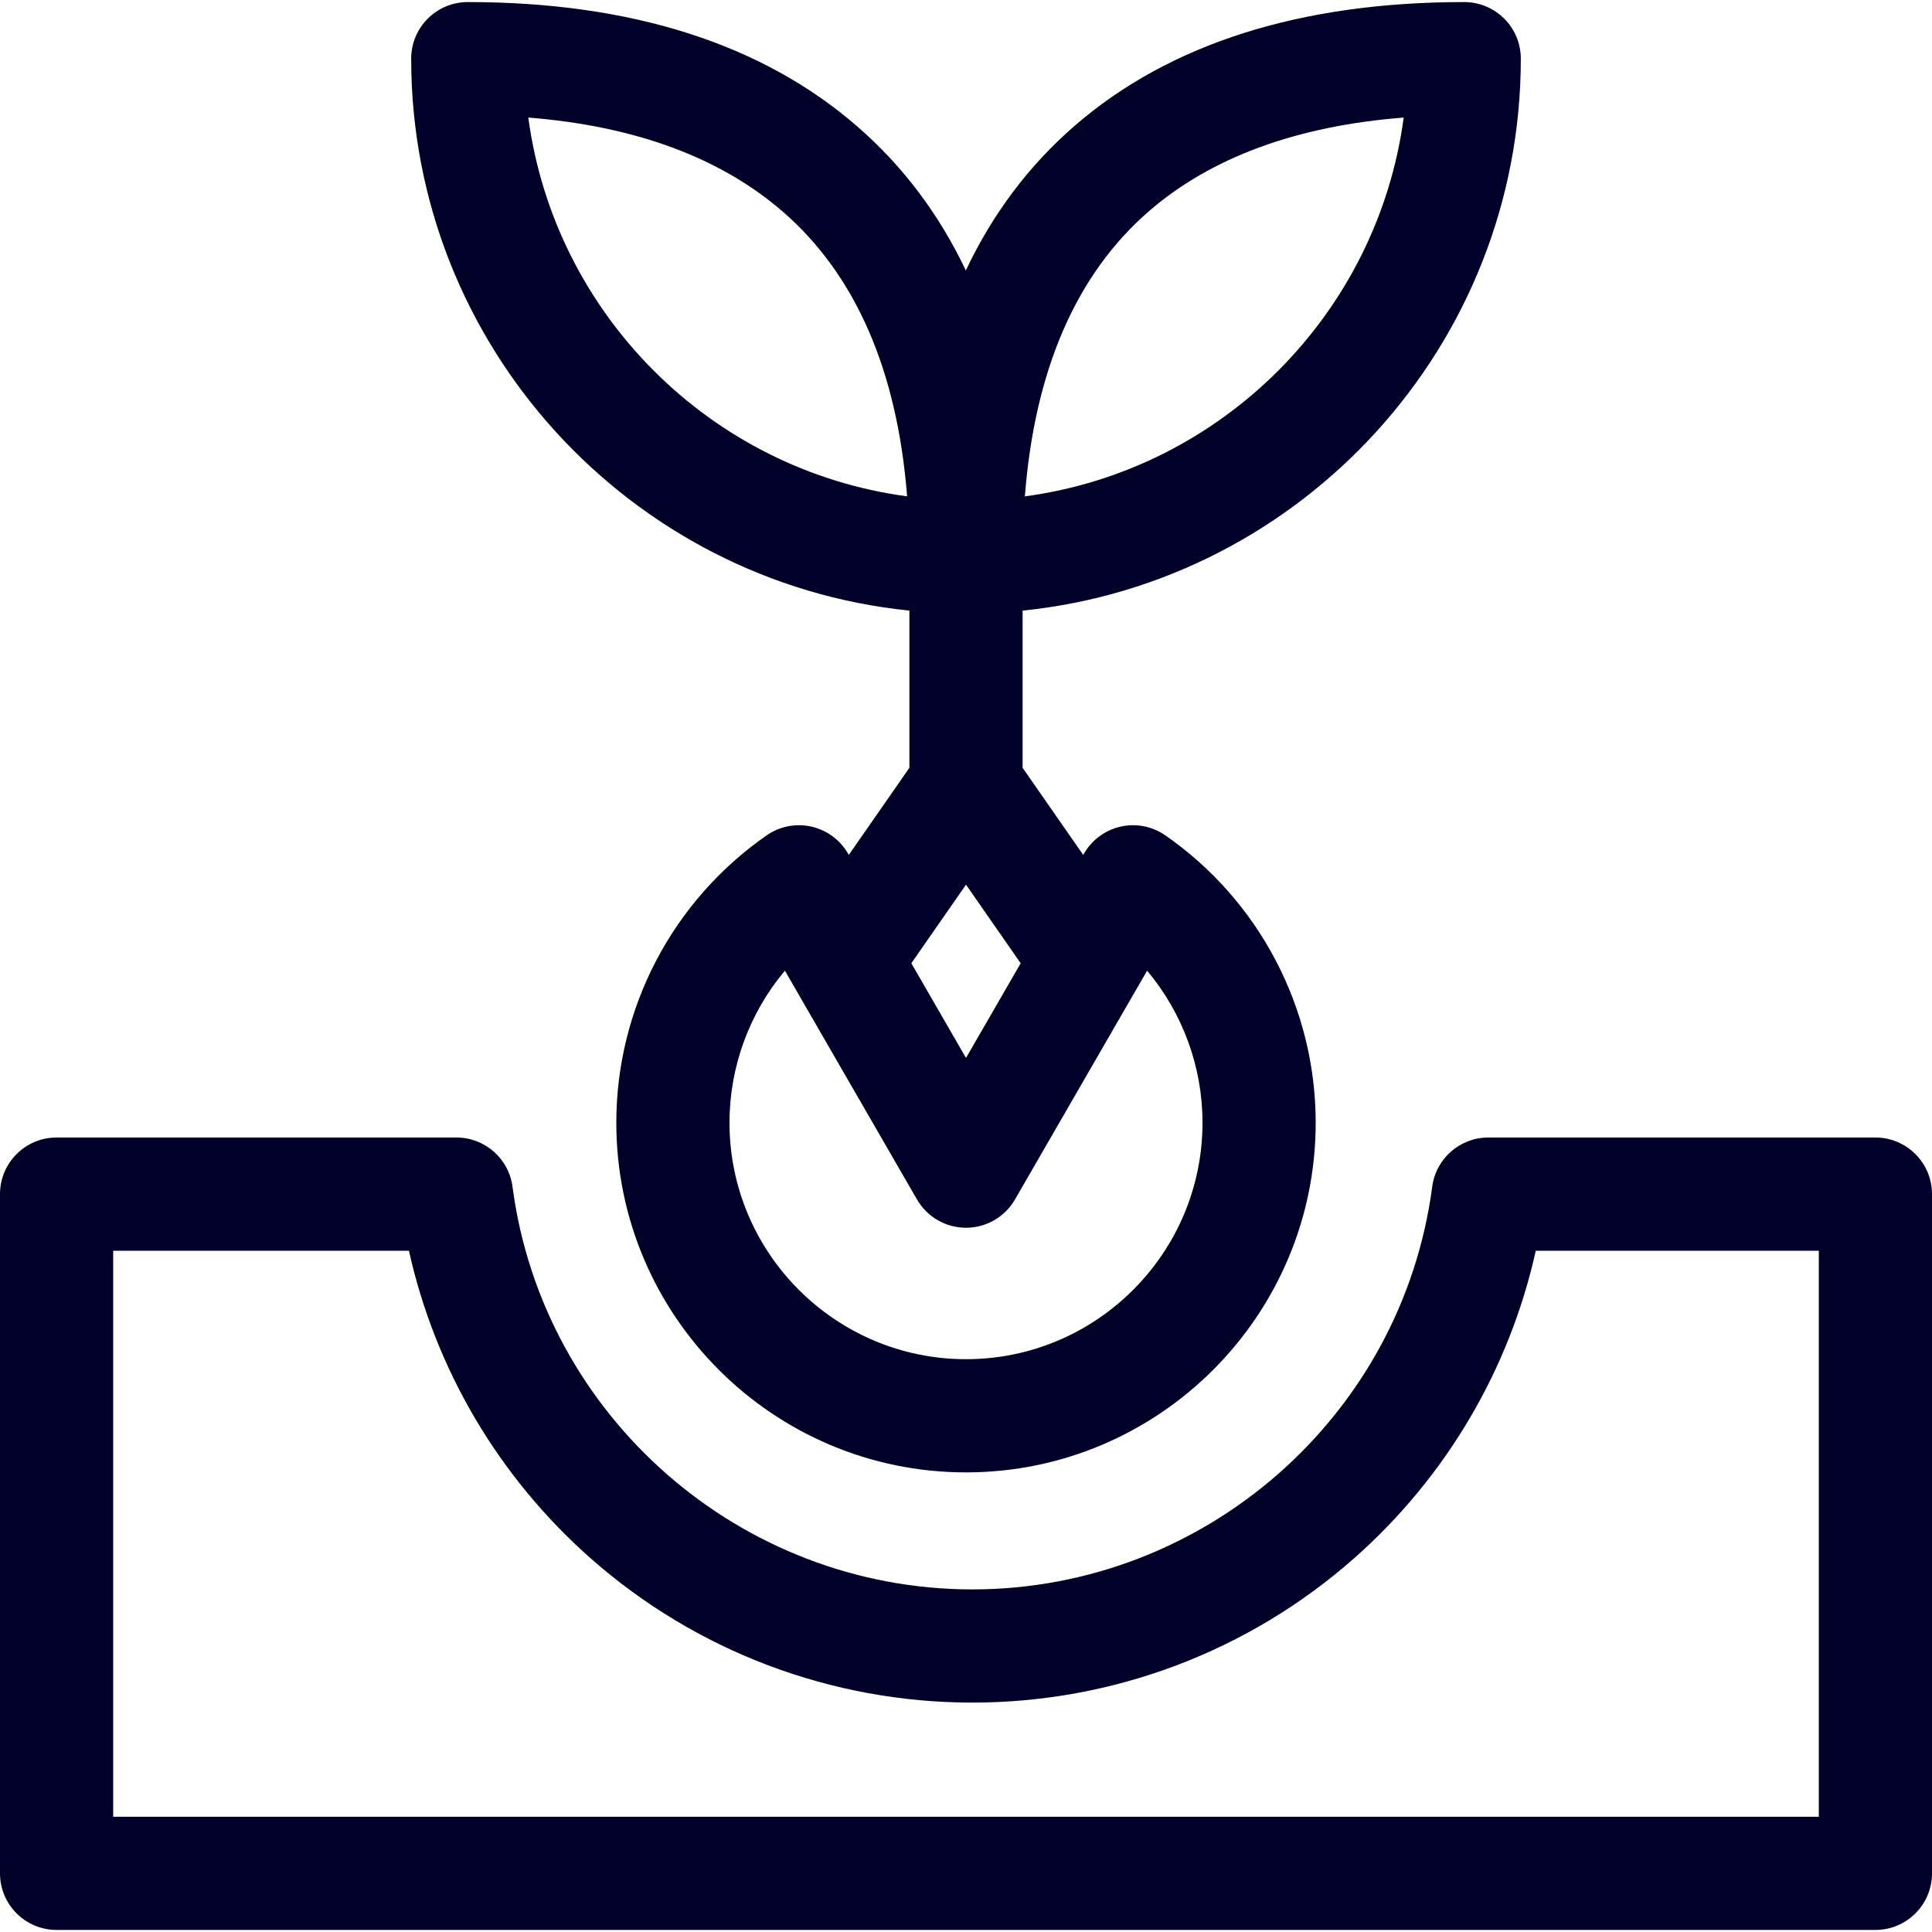
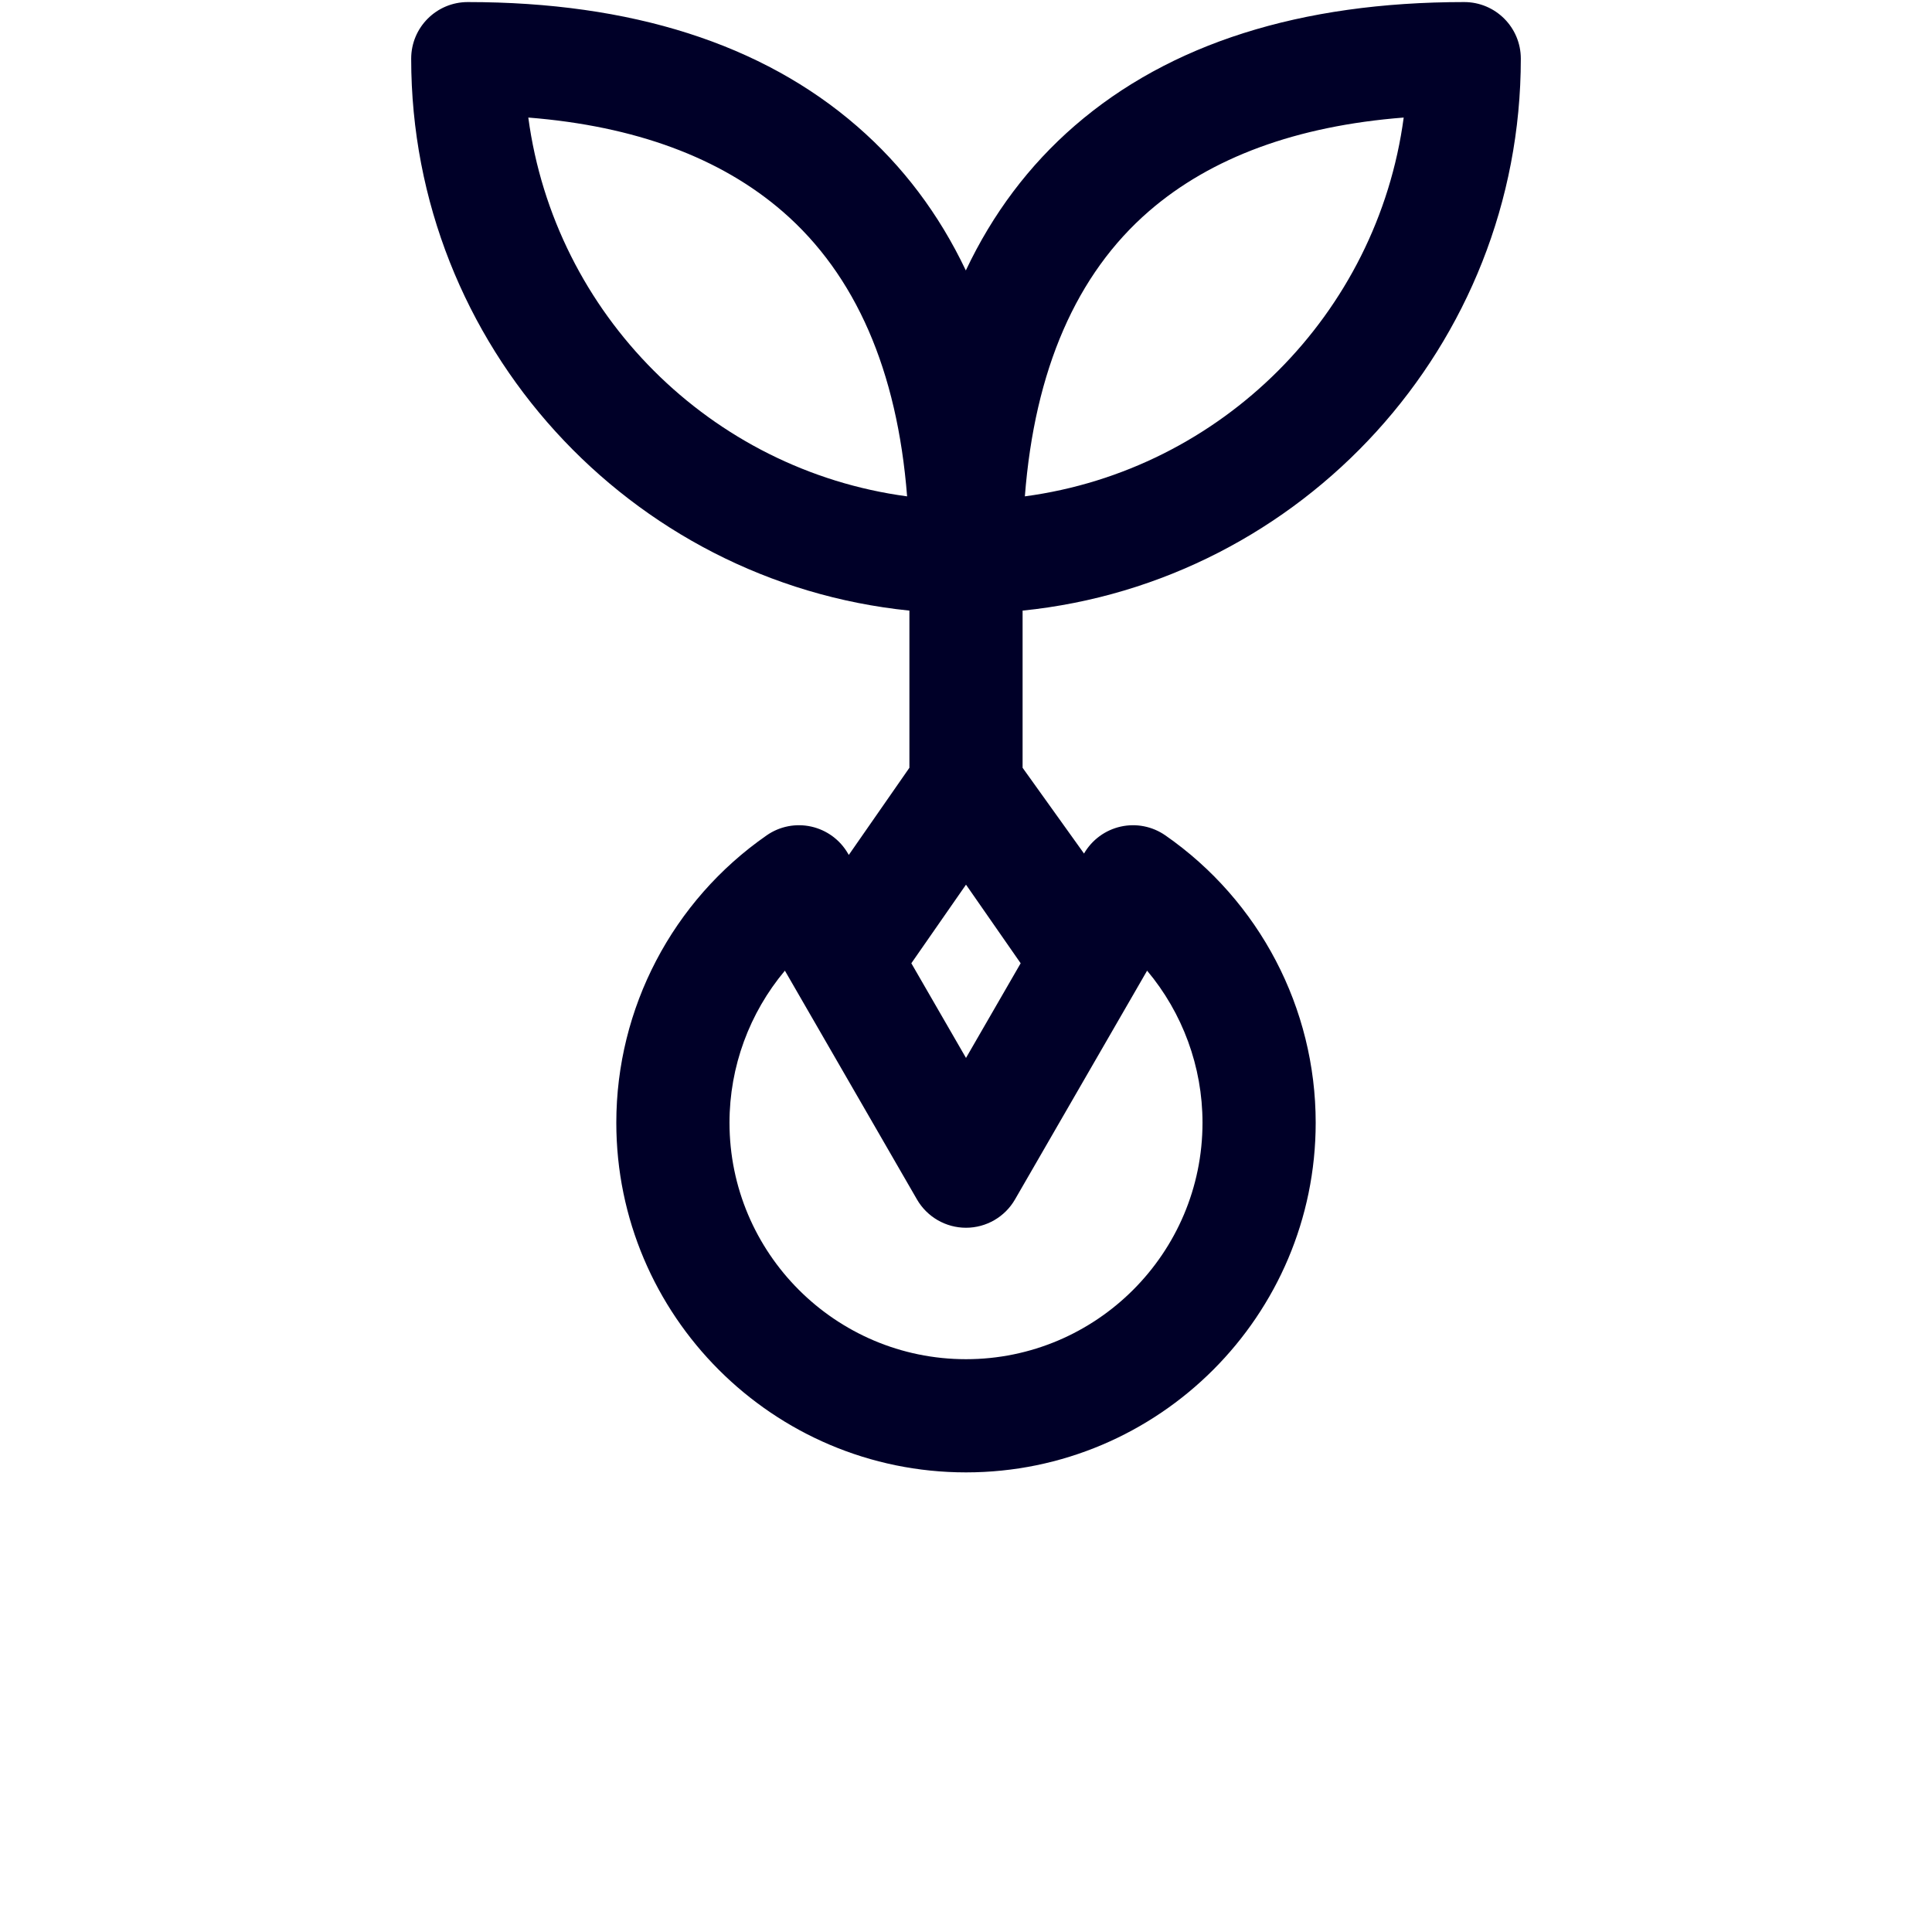
<svg xmlns="http://www.w3.org/2000/svg" width="58" height="58" viewBox="0 0 58 58" fill="none">
  <g clip-path="url(#clip0_2006_5098)">
-     <path d="M27.301 18.331V23.049L25.481 25.666L25.457 25.624C25.219 25.212 24.82 24.919 24.356 24.815C23.892 24.711 23.406 24.806 23.016 25.078C20.189 27.042 18.502 30.267 18.502 33.704C18.502 39.493 23.211 44.202 29 44.202C34.789 44.202 39.498 39.493 39.498 33.704C39.498 30.267 37.811 27.042 34.984 25.078C34.594 24.807 34.108 24.711 33.644 24.815C33.18 24.919 32.781 25.212 32.543 25.624L32.519 25.666L30.699 23.049V18.331C39.088 17.477 45.656 10.371 45.656 1.761C45.656 0.822 44.895 0.062 43.957 0.062C39.042 0.062 35.11 1.31 32.268 3.771C30.893 4.962 29.801 6.414 28.995 8.119C28.19 6.426 27.102 4.981 25.733 3.793C22.883 1.317 18.95 0.062 14.043 0.062C13.104 0.062 12.344 0.822 12.344 1.761C12.344 10.371 18.912 17.477 27.301 18.331ZM36.1 33.704C36.1 37.619 32.915 40.804 29 40.804C25.085 40.804 21.9 37.619 21.9 33.704C21.9 32.017 22.502 30.405 23.563 29.14L27.528 36.008C27.832 36.534 28.393 36.858 29 36.858C29.607 36.858 30.168 36.534 30.471 36.008L34.437 29.14C35.498 30.405 36.1 32.017 36.1 33.704ZM29 31.76L27.359 28.918L29 26.558L30.641 28.918L29 31.76ZM34.493 6.34C36.36 4.723 38.927 3.78 42.14 3.529C41.351 9.428 36.666 14.112 30.767 14.901C31.062 11.105 32.311 8.23 34.493 6.34ZM23.505 6.358C25.686 8.253 26.936 11.122 27.232 14.901C21.333 14.112 16.65 9.428 15.86 3.529C19.066 3.783 21.632 4.732 23.505 6.358Z" fill="#000028" />
-     <path d="M56.301 34.149H44.68C43.828 34.149 43.107 34.781 42.996 35.627C42.088 42.518 36.154 47.715 29.191 47.715C22.228 47.715 16.294 42.518 15.386 35.627C15.275 34.781 14.555 34.149 13.702 34.149H1.699C0.761 34.149 0 34.91 0 35.849V56.239C0 57.178 0.761 57.938 1.699 57.938H56.301C57.239 57.938 58 57.178 58 56.239V35.849C58 34.91 57.239 34.149 56.301 34.149ZM54.602 54.54H3.398V37.548H12.277C13.066 41.103 14.966 44.338 17.725 46.776C20.89 49.573 24.962 51.113 29.191 51.113C33.419 51.113 37.491 49.573 40.657 46.776C43.416 44.338 45.317 41.103 46.105 37.548H54.602V54.54Z" fill="#000028" />
+     <path d="M27.301 18.331V23.049L25.481 25.666L25.457 25.624C25.219 25.212 24.82 24.919 24.356 24.815C23.892 24.711 23.406 24.806 23.016 25.078C20.189 27.042 18.502 30.267 18.502 33.704C18.502 39.493 23.211 44.202 29 44.202C34.789 44.202 39.498 39.493 39.498 33.704C39.498 30.267 37.811 27.042 34.984 25.078C34.594 24.807 34.108 24.711 33.644 24.815C33.18 24.919 32.781 25.212 32.543 25.624L30.699 23.049V18.331C39.088 17.477 45.656 10.371 45.656 1.761C45.656 0.822 44.895 0.062 43.957 0.062C39.042 0.062 35.11 1.31 32.268 3.771C30.893 4.962 29.801 6.414 28.995 8.119C28.19 6.426 27.102 4.981 25.733 3.793C22.883 1.317 18.95 0.062 14.043 0.062C13.104 0.062 12.344 0.822 12.344 1.761C12.344 10.371 18.912 17.477 27.301 18.331ZM36.1 33.704C36.1 37.619 32.915 40.804 29 40.804C25.085 40.804 21.9 37.619 21.9 33.704C21.9 32.017 22.502 30.405 23.563 29.14L27.528 36.008C27.832 36.534 28.393 36.858 29 36.858C29.607 36.858 30.168 36.534 30.471 36.008L34.437 29.14C35.498 30.405 36.1 32.017 36.1 33.704ZM29 31.76L27.359 28.918L29 26.558L30.641 28.918L29 31.76ZM34.493 6.34C36.36 4.723 38.927 3.78 42.14 3.529C41.351 9.428 36.666 14.112 30.767 14.901C31.062 11.105 32.311 8.23 34.493 6.34ZM23.505 6.358C25.686 8.253 26.936 11.122 27.232 14.901C21.333 14.112 16.65 9.428 15.86 3.529C19.066 3.783 21.632 4.732 23.505 6.358Z" fill="#000028" />
  </g>
  <defs>
    <clipPath id="clip0_2006_5098">
      <rect width="58" height="58" fill="white" />
    </clipPath>
  </defs>
</svg>